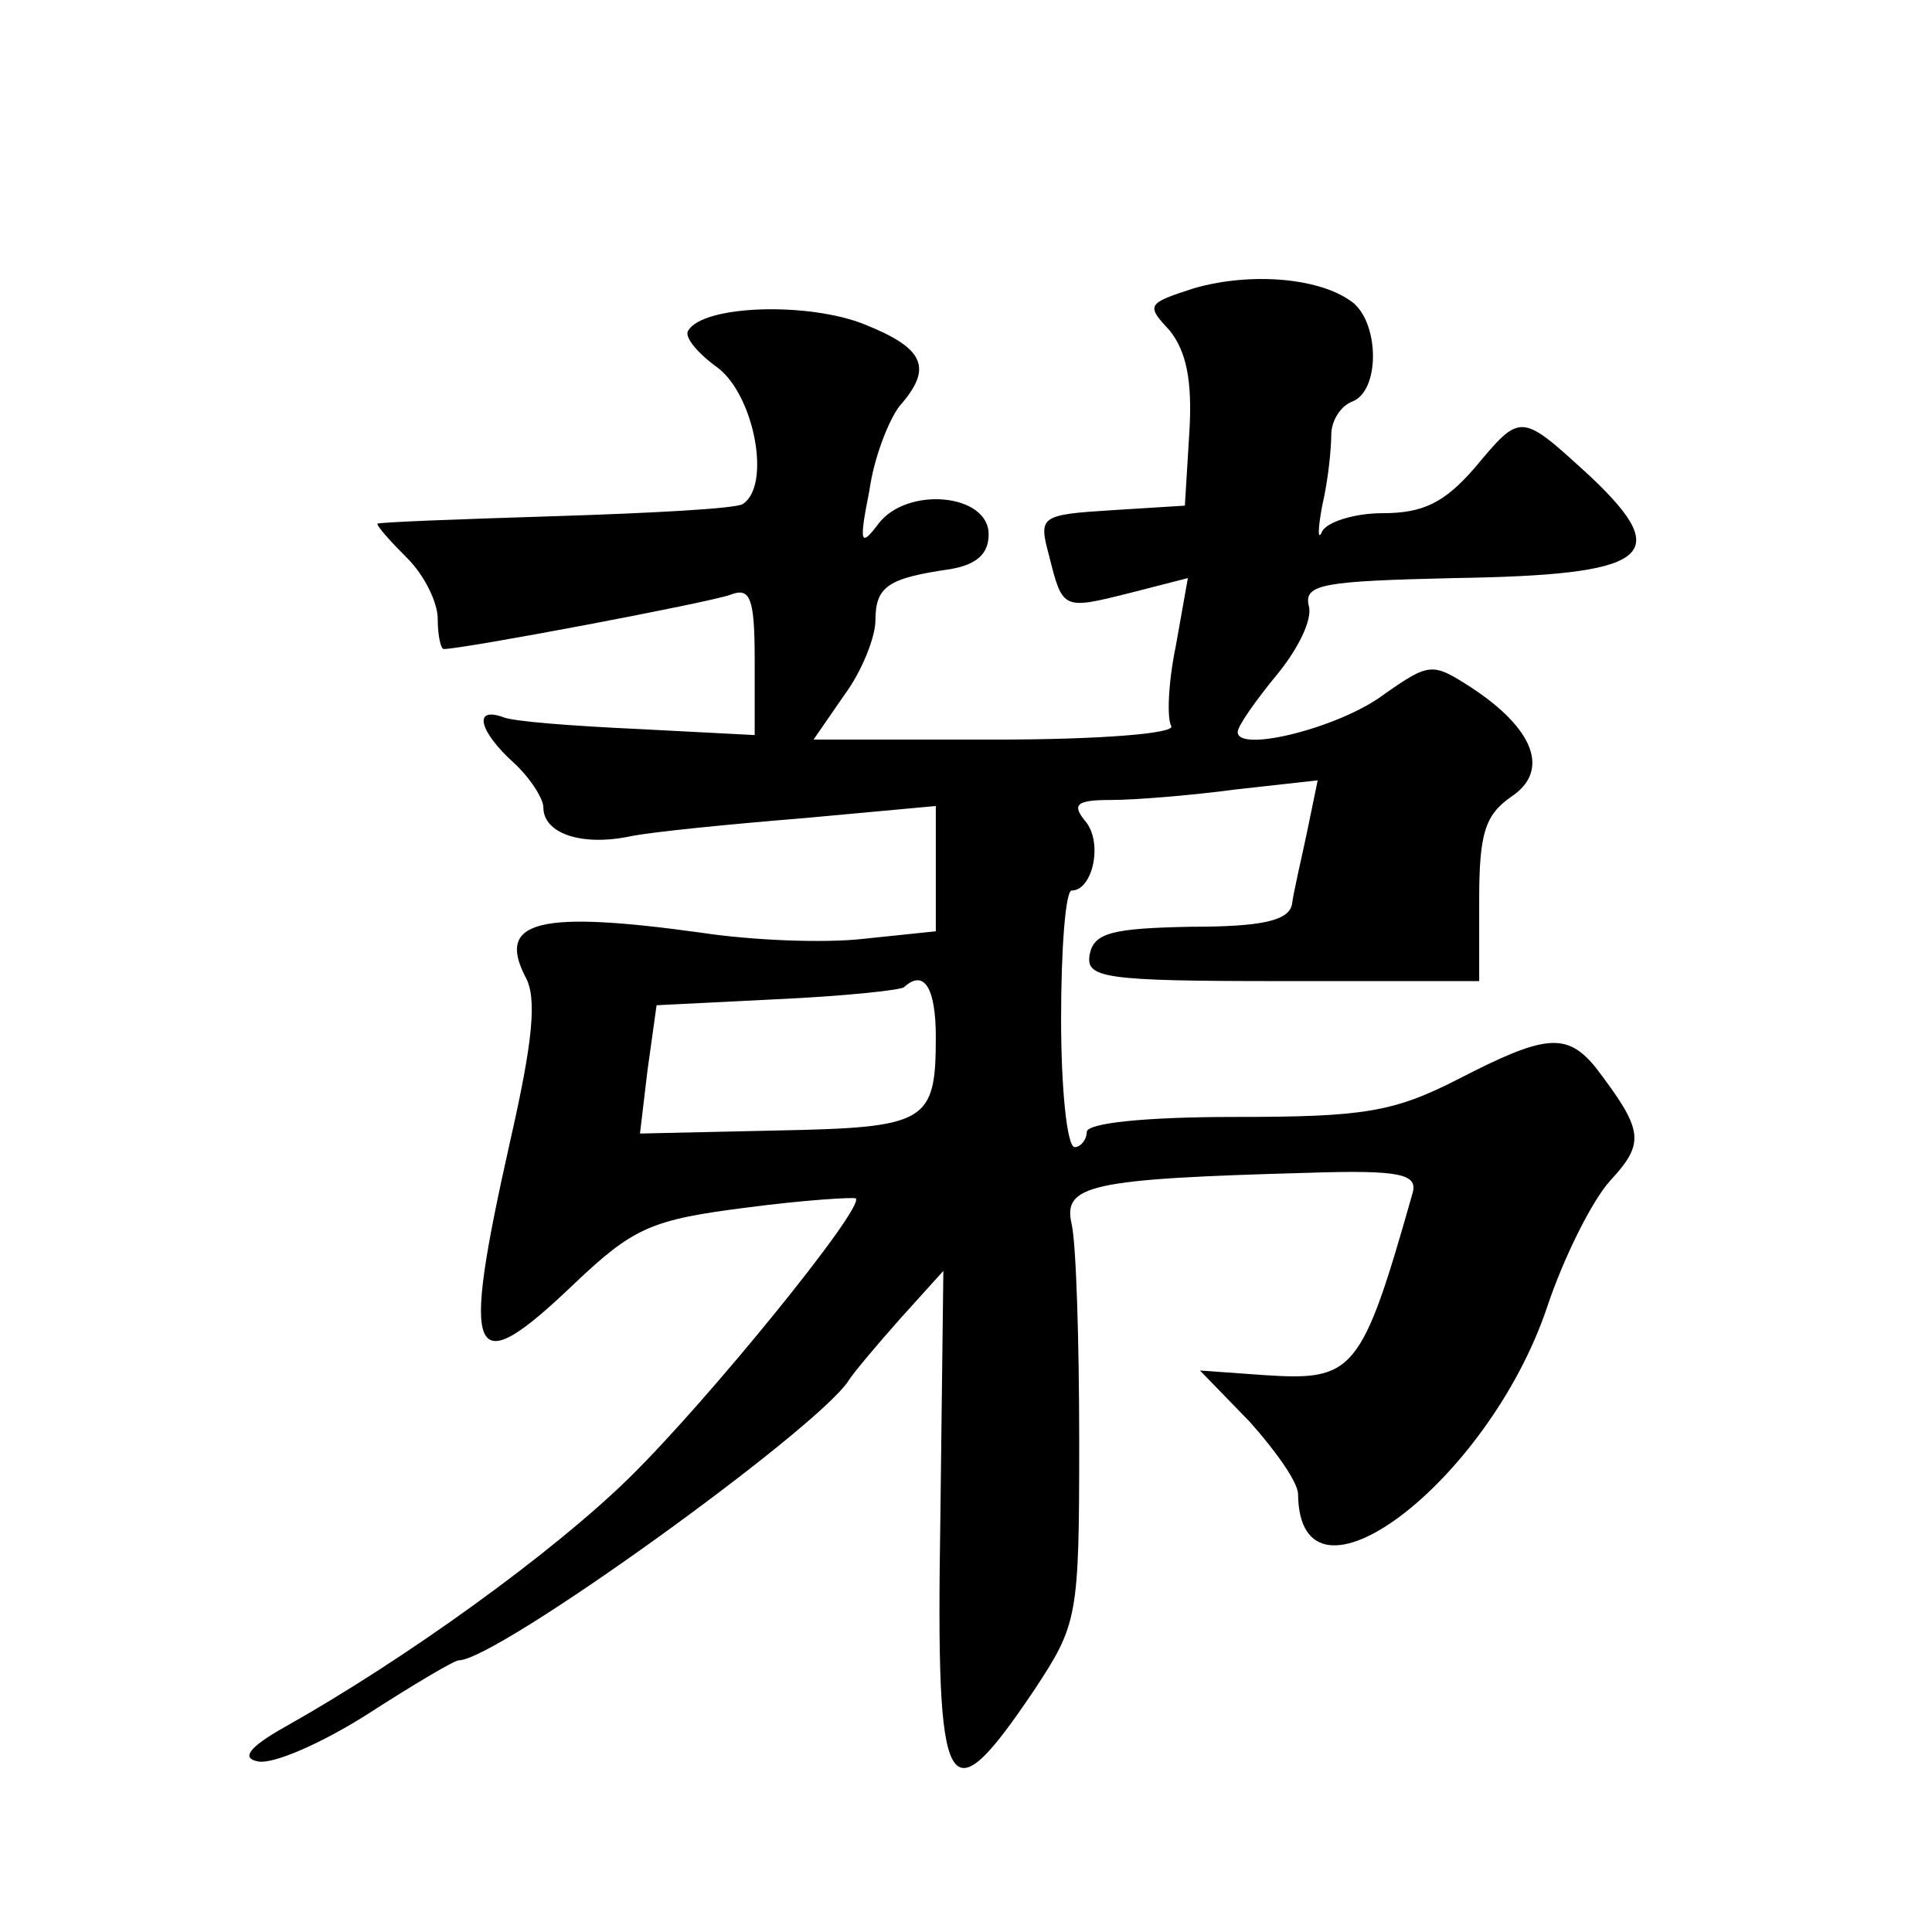
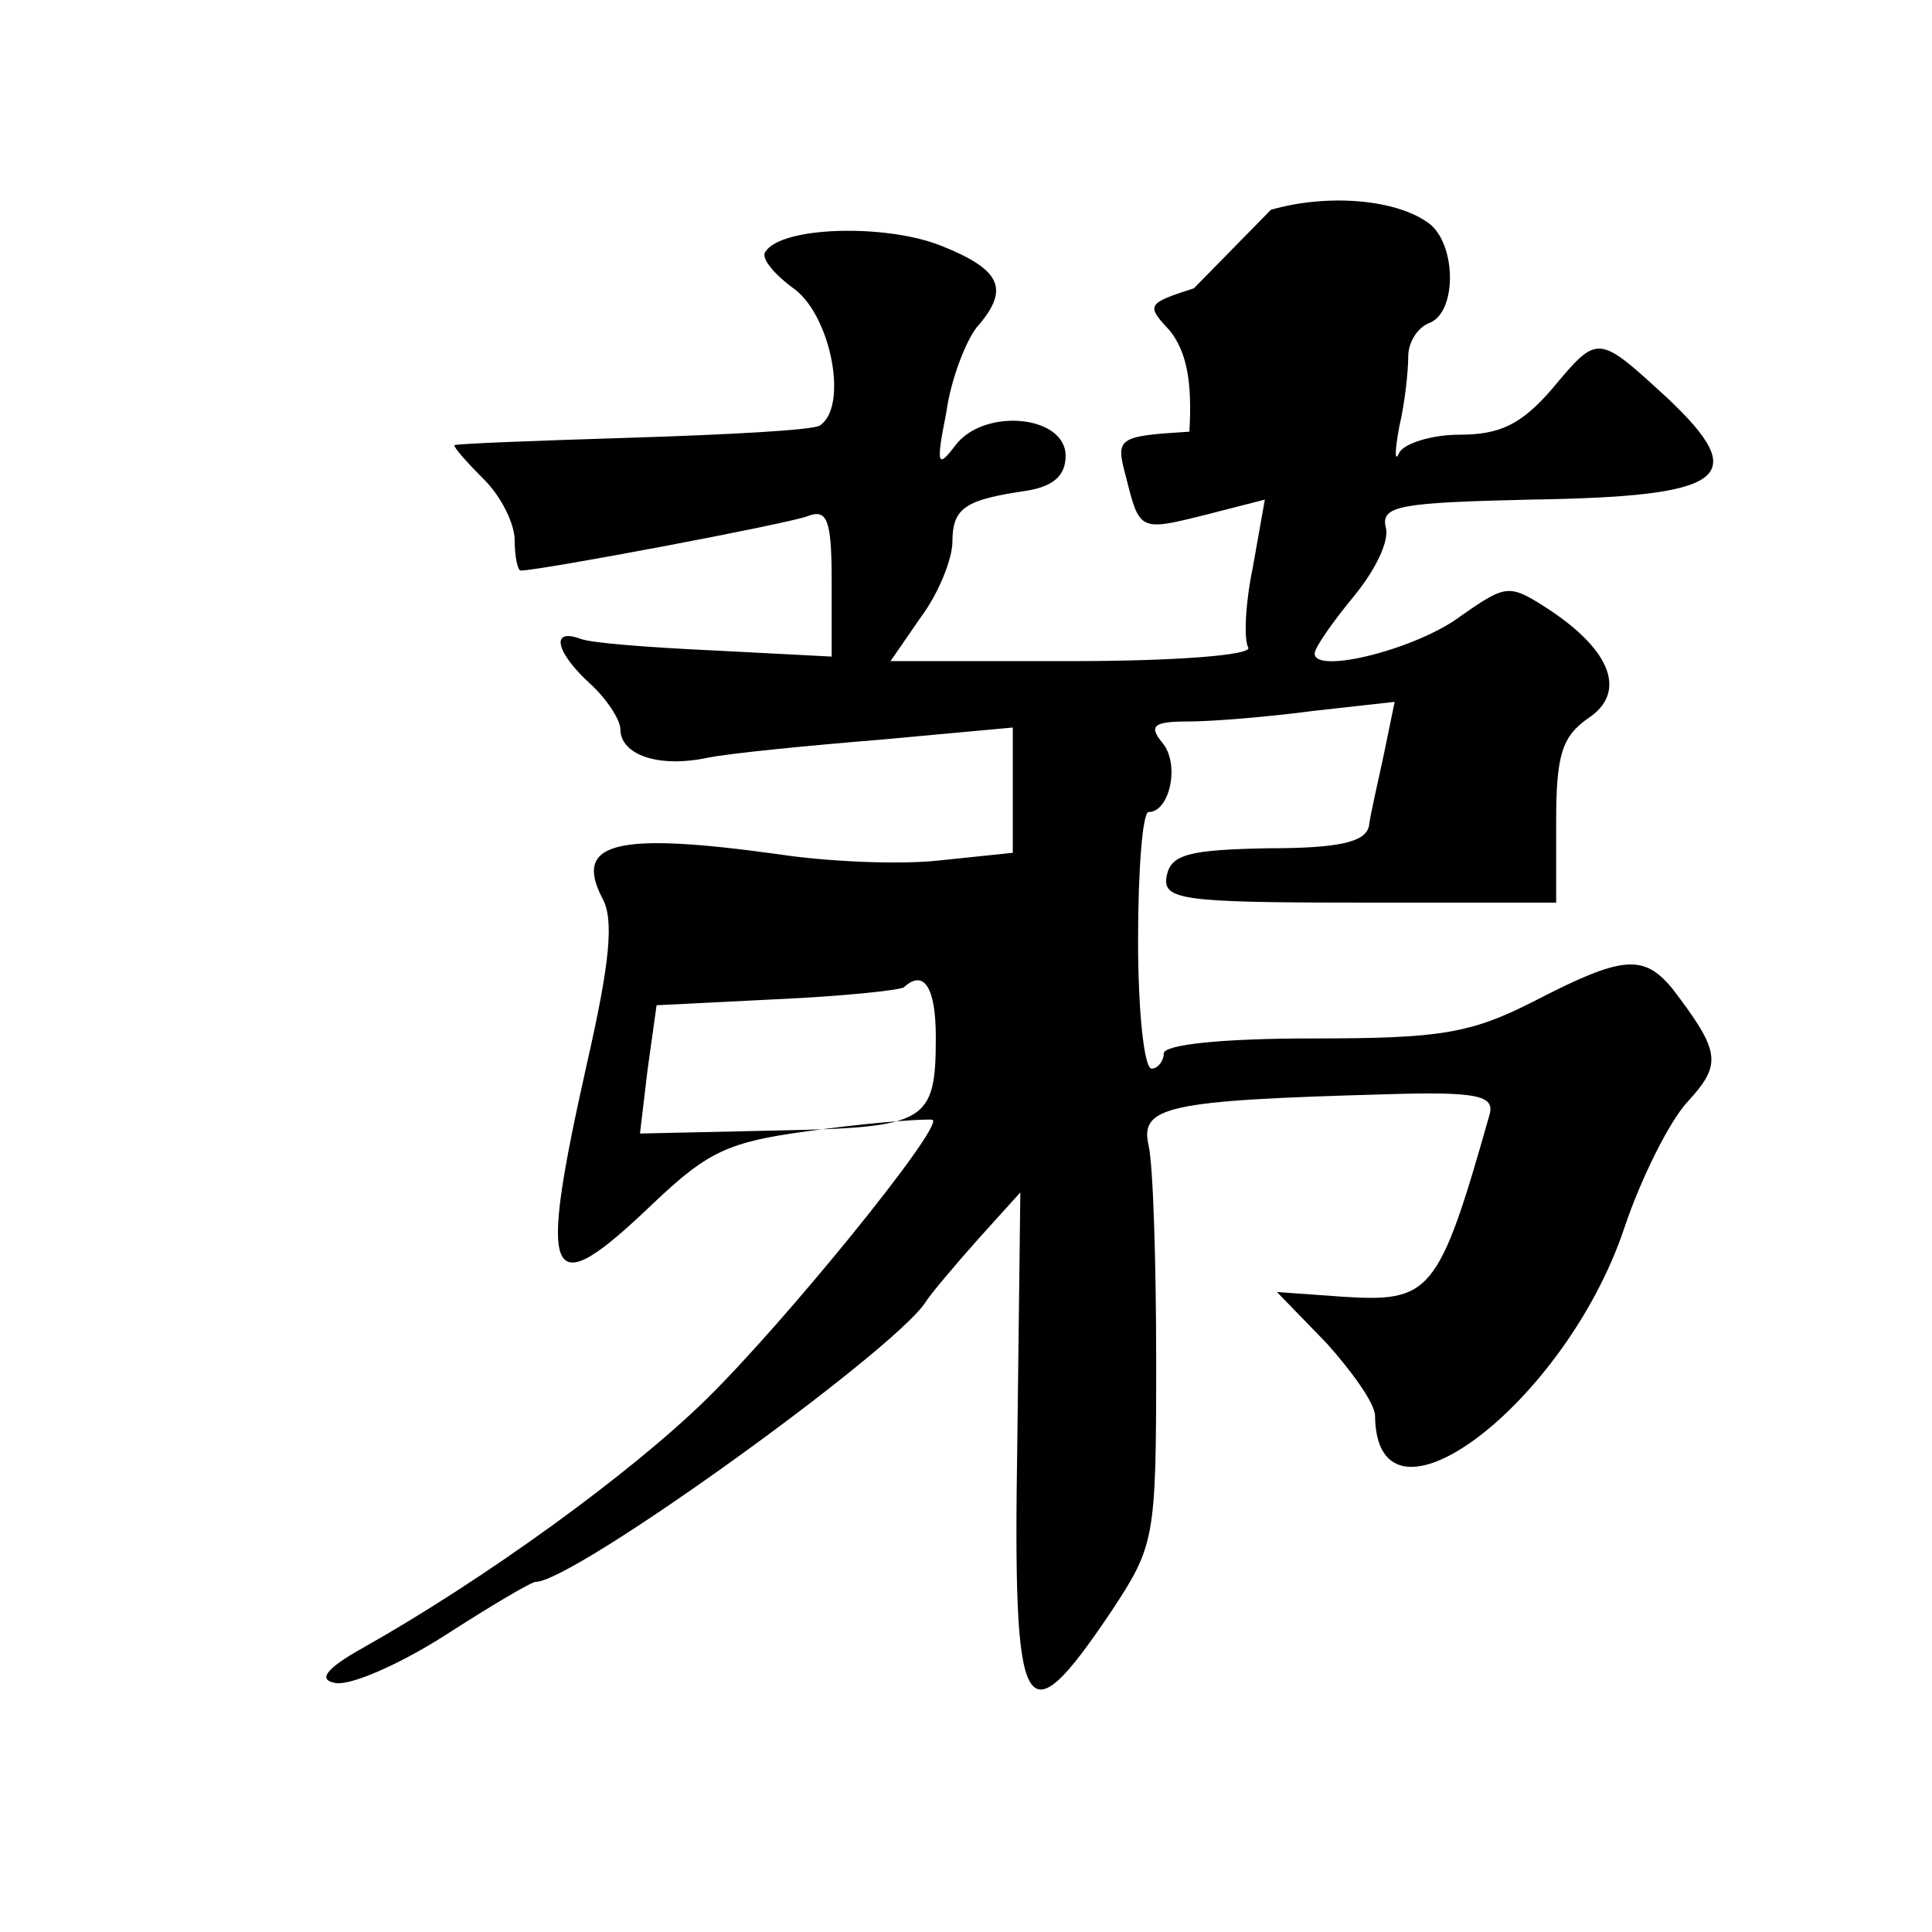
<svg xmlns="http://www.w3.org/2000/svg" version="1.0" width="128pt" height="128pt" viewBox="0 0 128 128" preserveAspectRatio="xMidYMid meet">
  <g transform="translate(0,128) scale(0.1,-0.1)" fill="#0" stroke="none">
-     <path d="M791 1089 c-31 -10 -32 -11 -16 -28 11 -14 15 -33 13 -67 l-3 -49 -48 -3 c-48 -3 -49 -4 -42 -30 9 -36 9 -36 53 -25 l39 10 -8 -45 c-5 -24 -6 -48 -3 -53 3 -5 -48 -9 -116 -9 l-121 0 20 29 c12 16 21 39 21 50 0 23 9 28 50 34 17 3 25 10 25 23 0 27 -54 32 -73 7 -12 -16 -13 -13 -6 22 3 22 13 47 20 56 22 25 17 38 -23 54 -37 15 -107 13 -117 -4 -3 -4 6 -15 20 -25 24 -19 35 -78 16 -90 -5 -3 -61 -6 -125 -8 -64 -2 -117 -4 -117 -5 0 -2 9 -12 20 -23 11 -11 20 -29 20 -40 0 -11 2 -20 4 -20 13 0 177 31 190 36 13 5 16 -2 16 -43 l0 -50 -77 4 c-43 2 -84 5 -90 8 -20 7 -15 -10 7 -30 11 -10 20 -24 20 -30 0 -17 25 -26 58 -19 15 3 66 8 115 12 l87 8 0 -42 0 -41 -48 -5 c-26 -3 -74 -1 -107 4 -108 15 -136 8 -117 -29 8 -14 5 -43 -10 -109 -33 -147 -27 -161 43 -94 39 37 51 42 114 50 38 5 71 7 72 6 6 -6 -98 -134 -150 -185 -51 -50 -148 -120 -228 -165 -25 -14 -29 -21 -18 -23 10 -2 42 12 72 31 31 20 58 36 61 36 25 0 236 152 258 185 3 5 19 24 35 42 l28 31 -2 -165 c-3 -187 4 -199 62 -113 29 44 30 48 30 165 0 66 -2 131 -5 144 -6 26 12 30 157 34 61 2 72 -1 69 -13 -34 -120 -39 -125 -99 -121 l-42 3 33 -34 c17 -19 32 -40 32 -48 1 -87 126 8 165 124 11 33 30 71 42 84 23 25 22 33 -10 75 -19 23 -33 22 -91 -8 -43 -22 -63 -25 -148 -25 -59 0 -98 -4 -98 -10 0 -5 -4 -10 -8 -10 -5 0 -9 38 -9 85 0 47 3 85 7 85 14 0 21 32 9 46 -9 11 -6 14 17 14 16 0 53 3 83 7 l54 6 -7 -34 c-4 -19 -9 -40 -10 -48 -2 -11 -20 -15 -67 -15 -52 -1 -64 -4 -67 -18 -3 -16 8 -18 127 -18 l131 0 0 54 c0 44 4 56 21 68 26 17 16 45 -27 73 -25 16 -27 16 -57 -5 -29 -22 -97 -39 -97 -25 0 4 12 21 26 38 14 17 24 37 21 46 -3 14 10 16 96 18 129 2 147 14 91 67 -47 43 -46 43 -77 6 -20 -23 -34 -30 -61 -30 -19 0 -37 -6 -40 -12 -3 -7 -3 1 0 17 4 17 6 38 6 47 0 9 6 19 14 22 18 7 18 50 1 65 -21 17 -68 21 -106 10z m-171 -496 c0 -57 -6 -60 -106 -62 l-90 -2 5 42 6 43 80 4 c44 2 82 6 84 8 13 12 21 0 21 -33z" />
+     <path d="M791 1089 c-31 -10 -32 -11 -16 -28 11 -14 15 -33 13 -67 c-48 -3 -49 -4 -42 -30 9 -36 9 -36 53 -25 l39 10 -8 -45 c-5 -24 -6 -48 -3 -53 3 -5 -48 -9 -116 -9 l-121 0 20 29 c12 16 21 39 21 50 0 23 9 28 50 34 17 3 25 10 25 23 0 27 -54 32 -73 7 -12 -16 -13 -13 -6 22 3 22 13 47 20 56 22 25 17 38 -23 54 -37 15 -107 13 -117 -4 -3 -4 6 -15 20 -25 24 -19 35 -78 16 -90 -5 -3 -61 -6 -125 -8 -64 -2 -117 -4 -117 -5 0 -2 9 -12 20 -23 11 -11 20 -29 20 -40 0 -11 2 -20 4 -20 13 0 177 31 190 36 13 5 16 -2 16 -43 l0 -50 -77 4 c-43 2 -84 5 -90 8 -20 7 -15 -10 7 -30 11 -10 20 -24 20 -30 0 -17 25 -26 58 -19 15 3 66 8 115 12 l87 8 0 -42 0 -41 -48 -5 c-26 -3 -74 -1 -107 4 -108 15 -136 8 -117 -29 8 -14 5 -43 -10 -109 -33 -147 -27 -161 43 -94 39 37 51 42 114 50 38 5 71 7 72 6 6 -6 -98 -134 -150 -185 -51 -50 -148 -120 -228 -165 -25 -14 -29 -21 -18 -23 10 -2 42 12 72 31 31 20 58 36 61 36 25 0 236 152 258 185 3 5 19 24 35 42 l28 31 -2 -165 c-3 -187 4 -199 62 -113 29 44 30 48 30 165 0 66 -2 131 -5 144 -6 26 12 30 157 34 61 2 72 -1 69 -13 -34 -120 -39 -125 -99 -121 l-42 3 33 -34 c17 -19 32 -40 32 -48 1 -87 126 8 165 124 11 33 30 71 42 84 23 25 22 33 -10 75 -19 23 -33 22 -91 -8 -43 -22 -63 -25 -148 -25 -59 0 -98 -4 -98 -10 0 -5 -4 -10 -8 -10 -5 0 -9 38 -9 85 0 47 3 85 7 85 14 0 21 32 9 46 -9 11 -6 14 17 14 16 0 53 3 83 7 l54 6 -7 -34 c-4 -19 -9 -40 -10 -48 -2 -11 -20 -15 -67 -15 -52 -1 -64 -4 -67 -18 -3 -16 8 -18 127 -18 l131 0 0 54 c0 44 4 56 21 68 26 17 16 45 -27 73 -25 16 -27 16 -57 -5 -29 -22 -97 -39 -97 -25 0 4 12 21 26 38 14 17 24 37 21 46 -3 14 10 16 96 18 129 2 147 14 91 67 -47 43 -46 43 -77 6 -20 -23 -34 -30 -61 -30 -19 0 -37 -6 -40 -12 -3 -7 -3 1 0 17 4 17 6 38 6 47 0 9 6 19 14 22 18 7 18 50 1 65 -21 17 -68 21 -106 10z m-171 -496 c0 -57 -6 -60 -106 -62 l-90 -2 5 42 6 43 80 4 c44 2 82 6 84 8 13 12 21 0 21 -33z" />
  </g>
</svg>